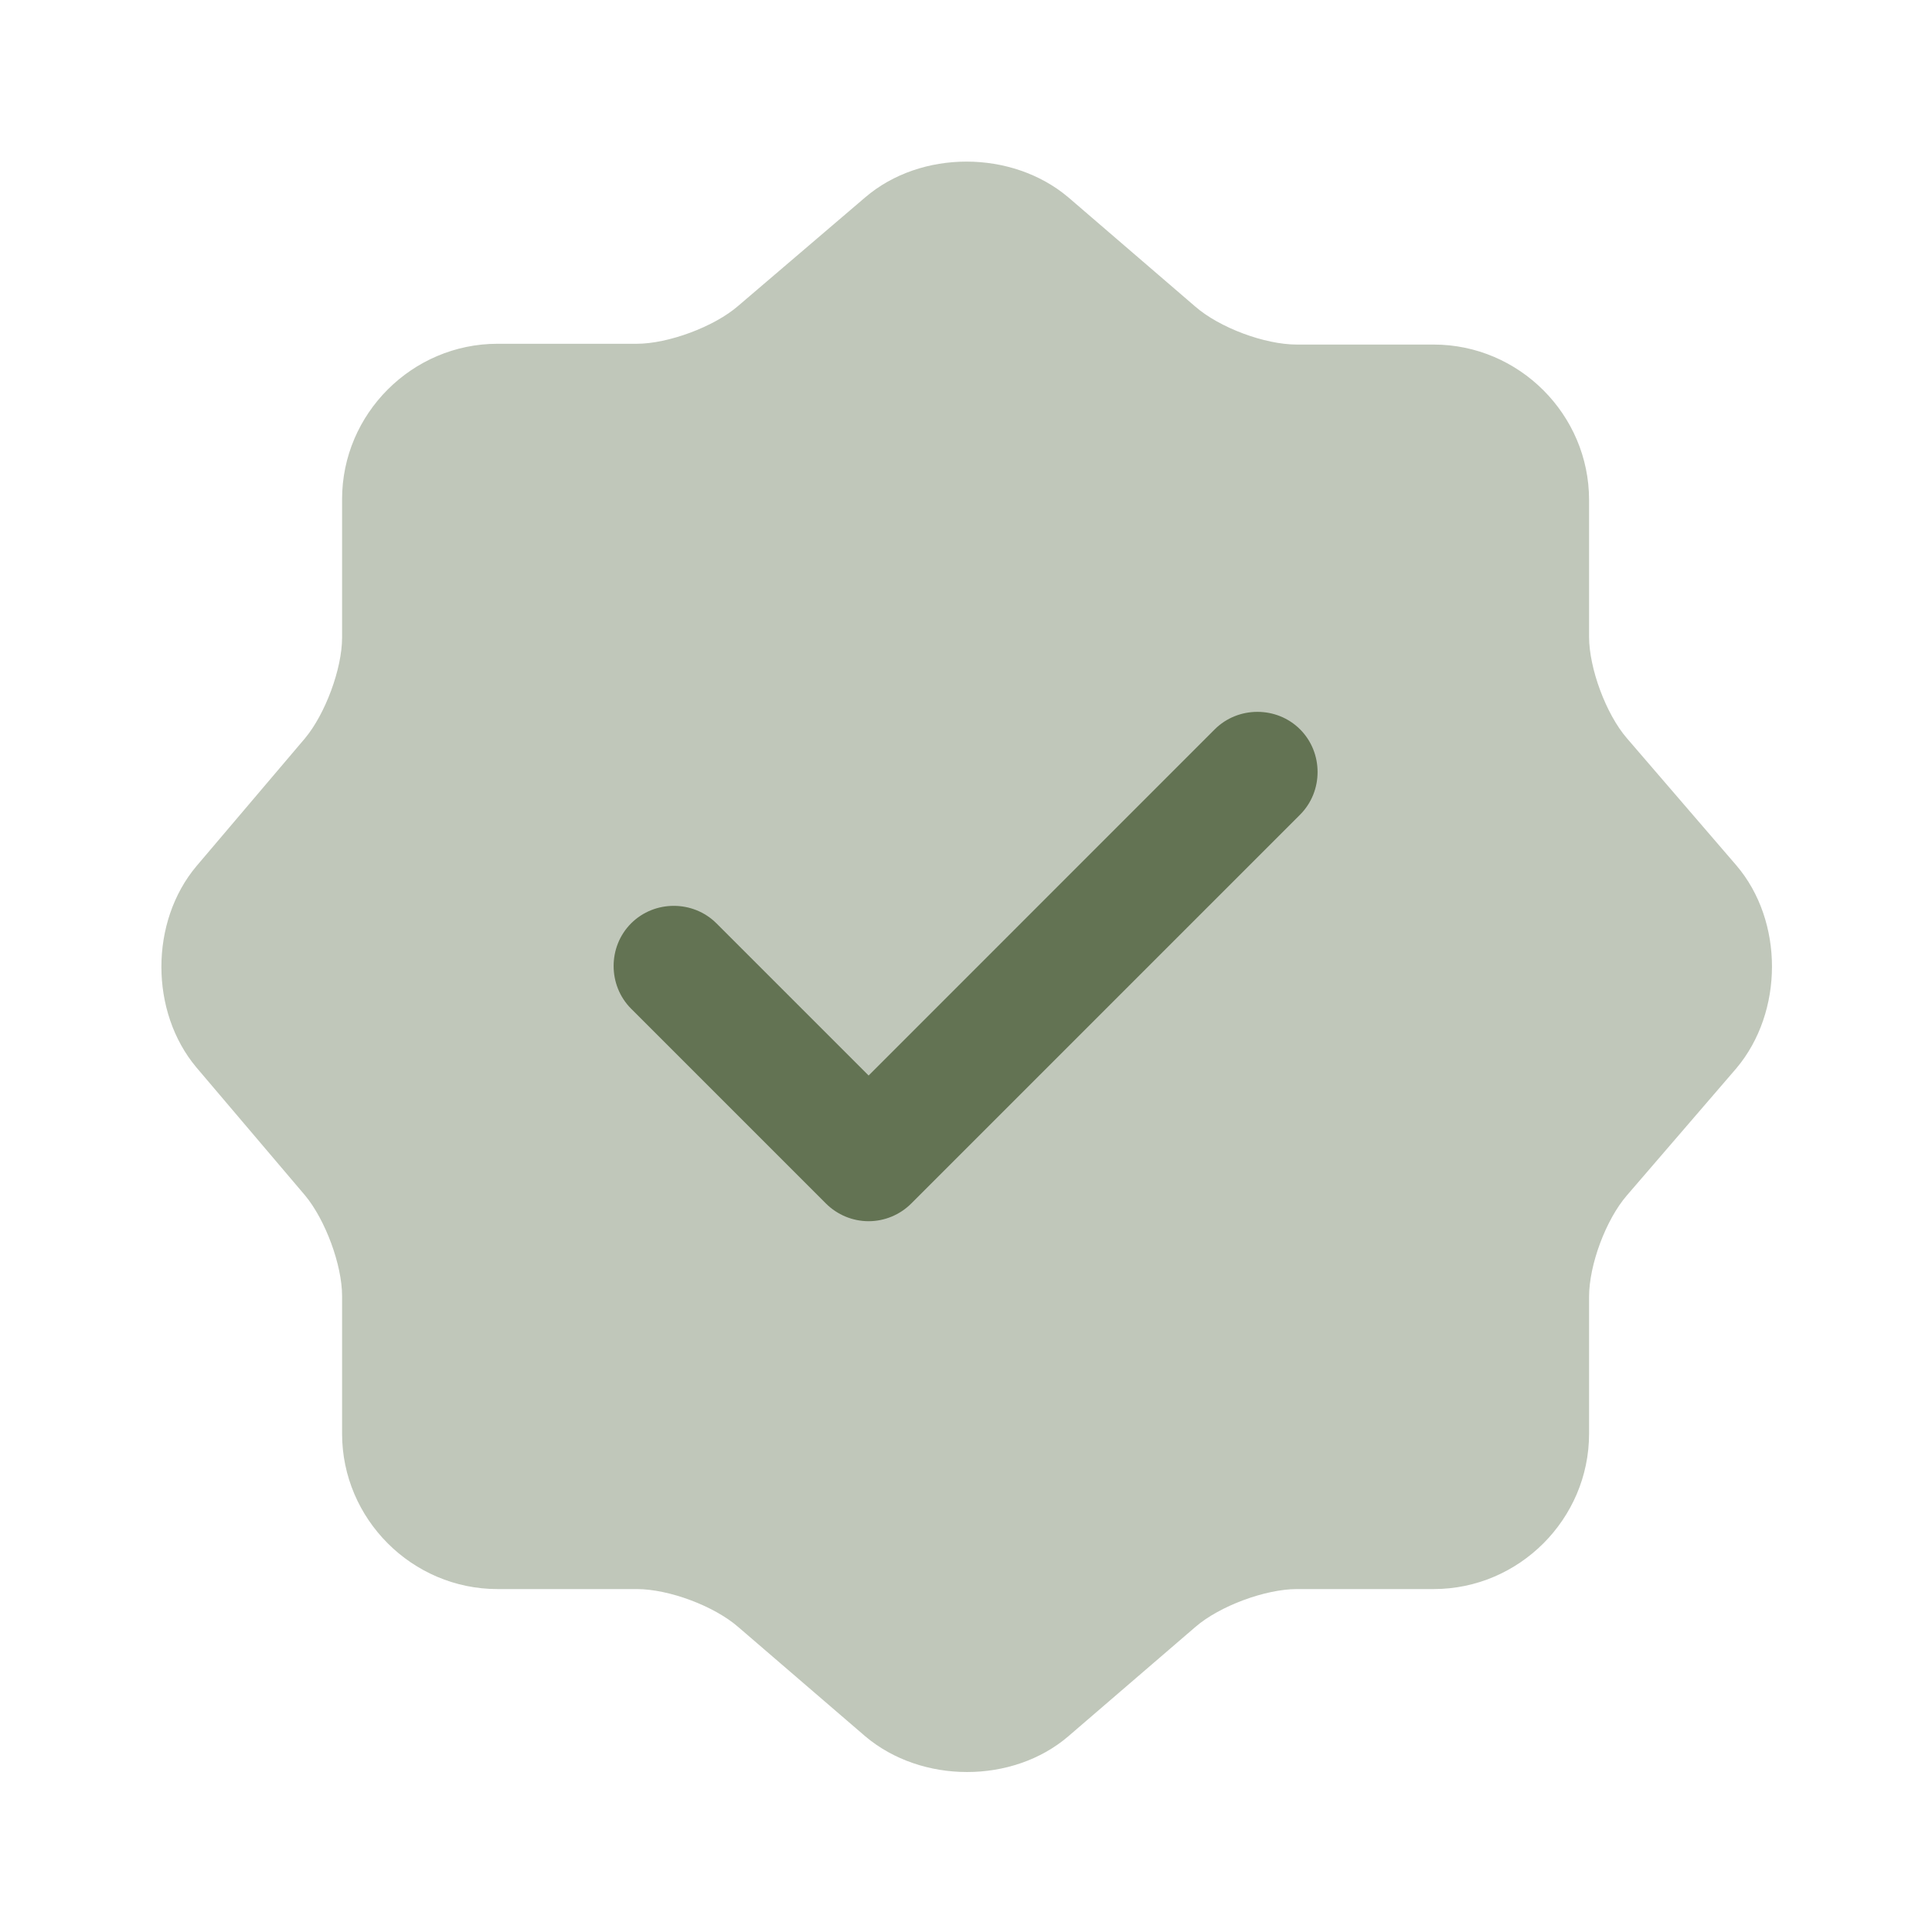
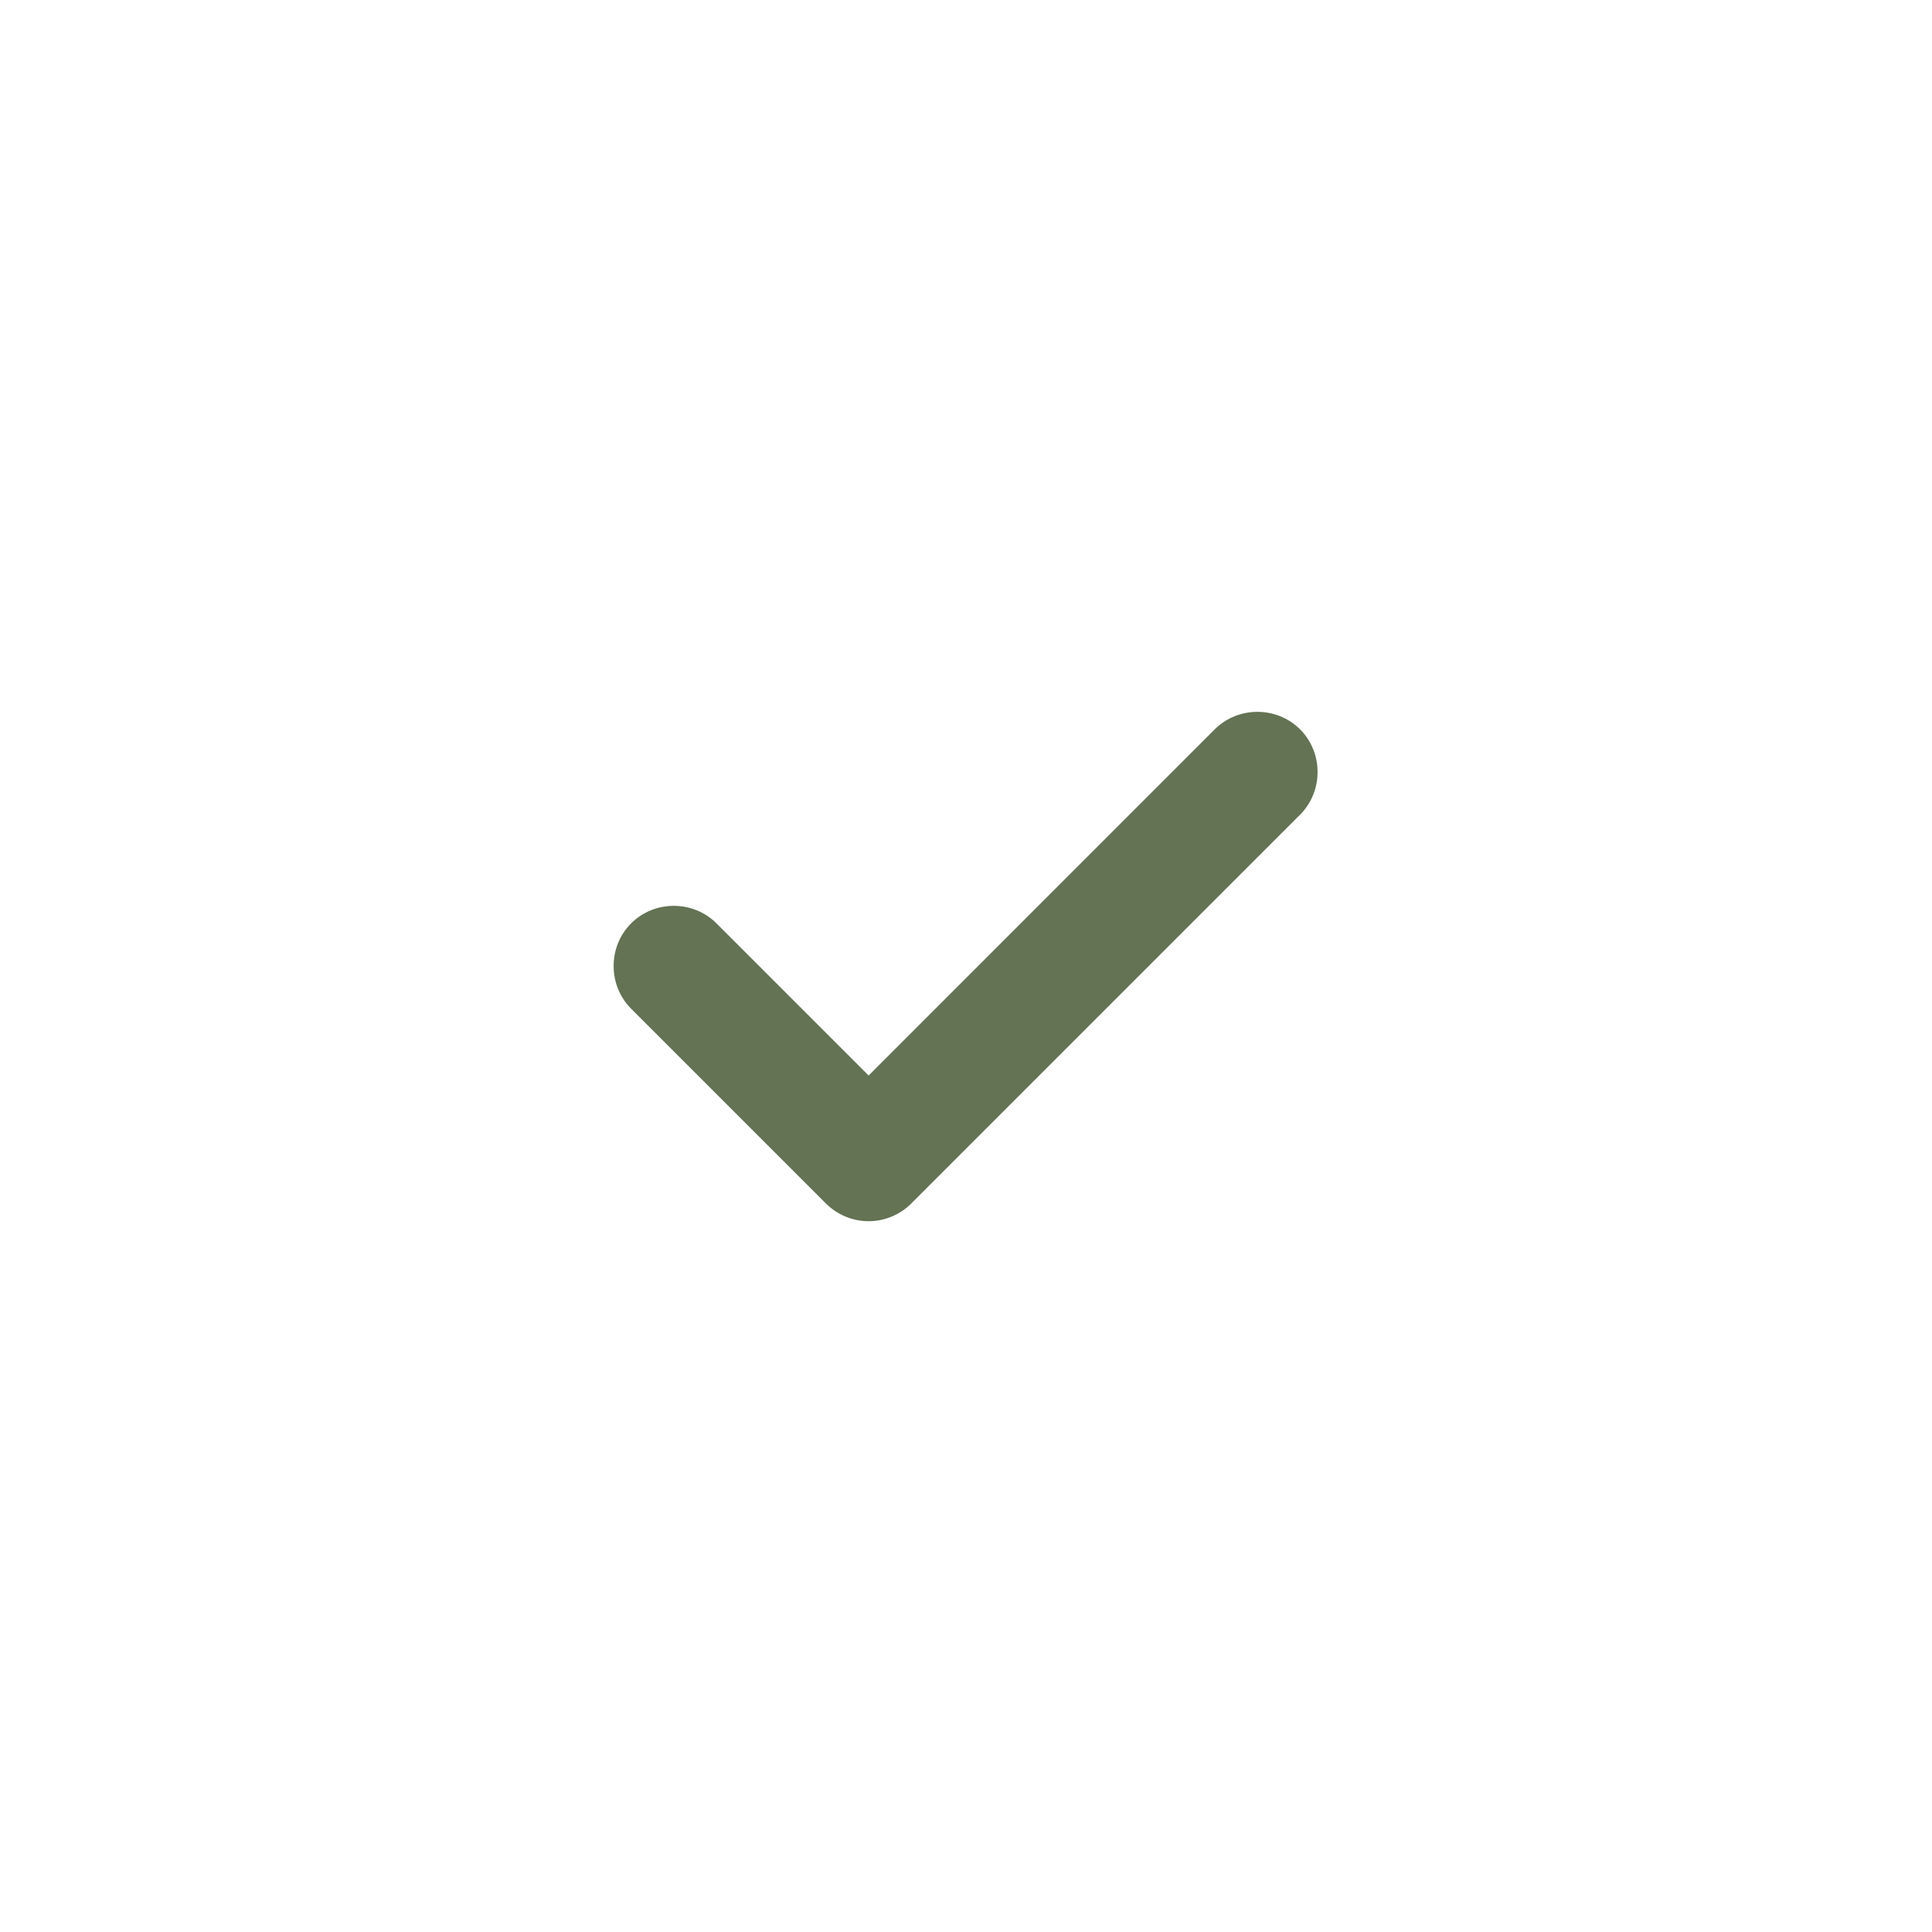
<svg xmlns="http://www.w3.org/2000/svg" width="32" height="32" viewBox="0 0 32 32" fill="none">
-   <path opacity="0.4" d="M14.333 3.267C15.253 2.48 16.76 2.48 17.693 3.267L19.8 5.08C20.2 5.427 20.946 5.707 21.48 5.707H23.746C25.16 5.707 26.32 6.867 26.32 8.28V10.547C26.32 11.067 26.6 11.827 26.946 12.227L28.76 14.334C29.546 15.254 29.546 16.76 28.76 17.694L26.946 19.8C26.6 20.2 26.32 20.947 26.32 21.48V23.747C26.32 25.16 25.16 26.32 23.746 26.32H21.48C20.96 26.32 20.2 26.6 19.8 26.947L17.693 28.76C16.773 29.547 15.266 29.547 14.333 28.76L12.226 26.947C11.826 26.6 11.08 26.32 10.546 26.32H8.24C6.826 26.32 5.666 25.16 5.666 23.747V21.467C5.666 20.947 5.386 20.2 5.053 19.8L3.253 17.68C2.48 16.76 2.48 15.267 3.253 14.347L5.053 12.227C5.386 11.827 5.666 11.08 5.666 10.56V8.267C5.666 6.854 6.826 5.694 8.24 5.694H10.546C11.066 5.694 11.826 5.414 12.226 5.067L14.333 3.267Z" fill="#637353" />
  <path d="M14.387 20.227C14.12 20.227 13.867 20.12 13.68 19.934L10.453 16.707C10.067 16.32 10.067 15.68 10.453 15.294C10.84 14.907 11.48 14.907 11.867 15.294L14.387 17.814L20.12 12.08C20.507 11.694 21.147 11.694 21.533 12.08C21.92 12.467 21.92 13.107 21.533 13.494L15.093 19.934C14.907 20.12 14.653 20.227 14.387 20.227Z" fill="#637353" />
</svg>